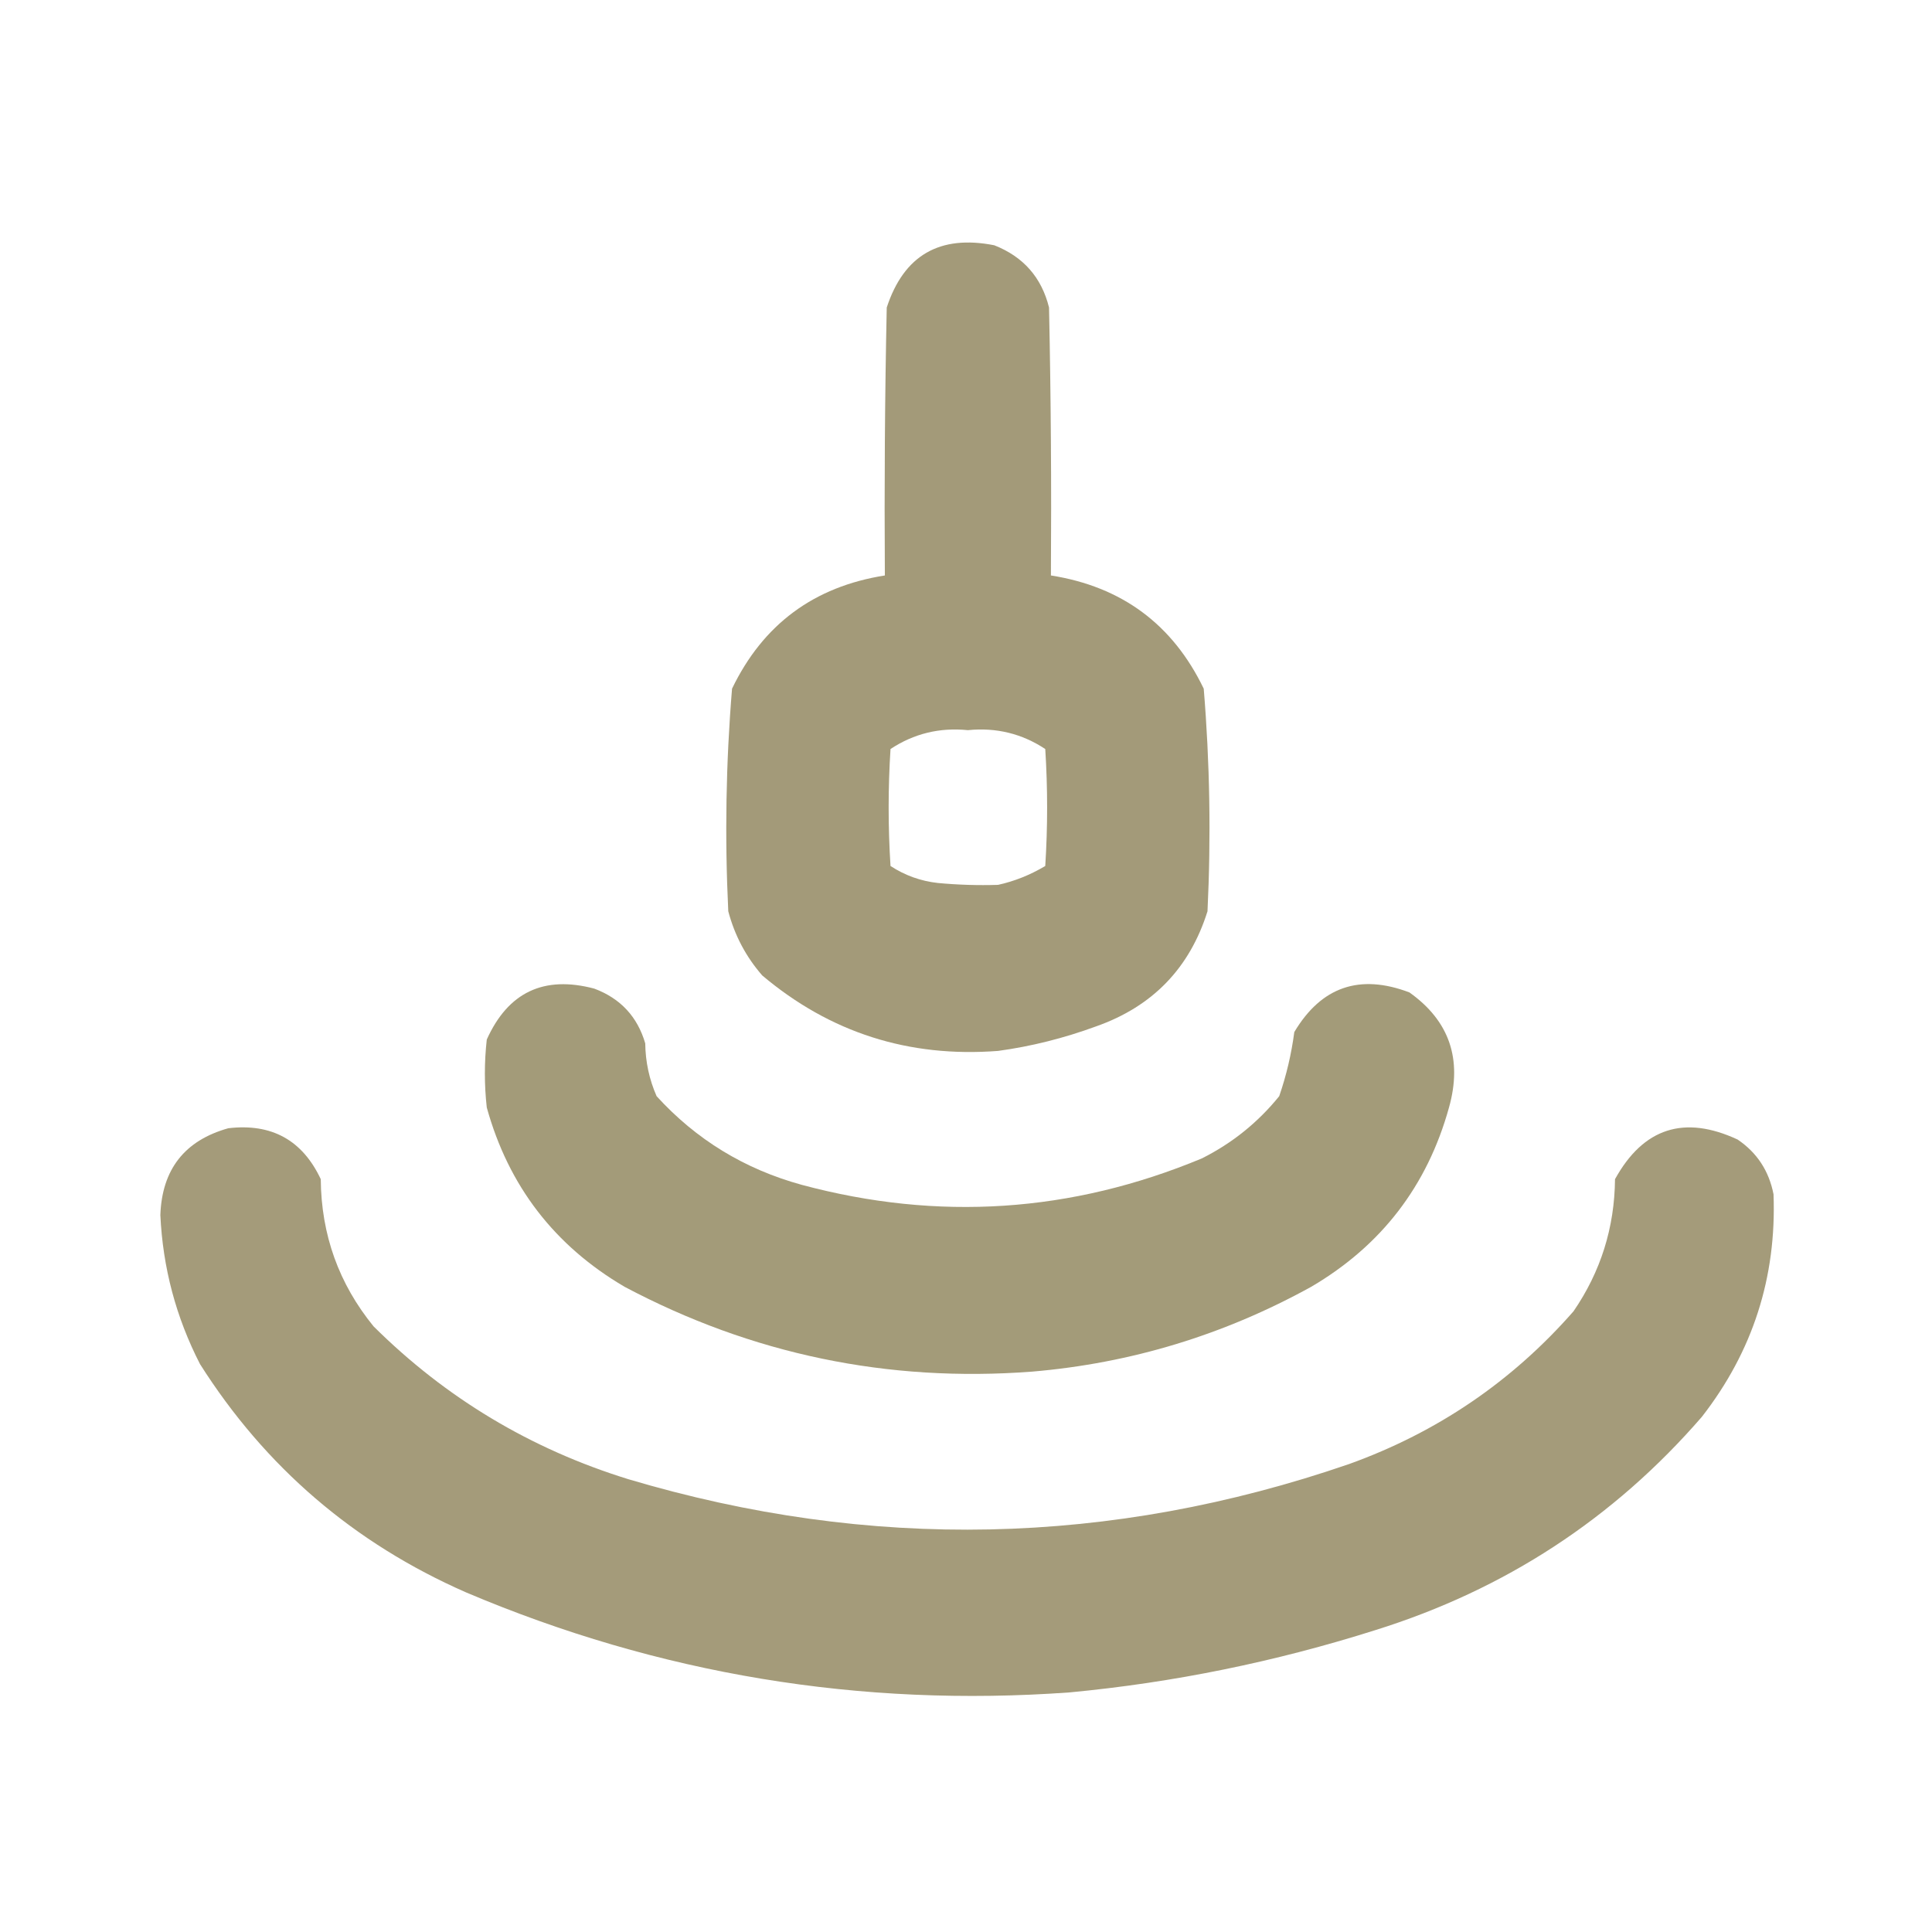
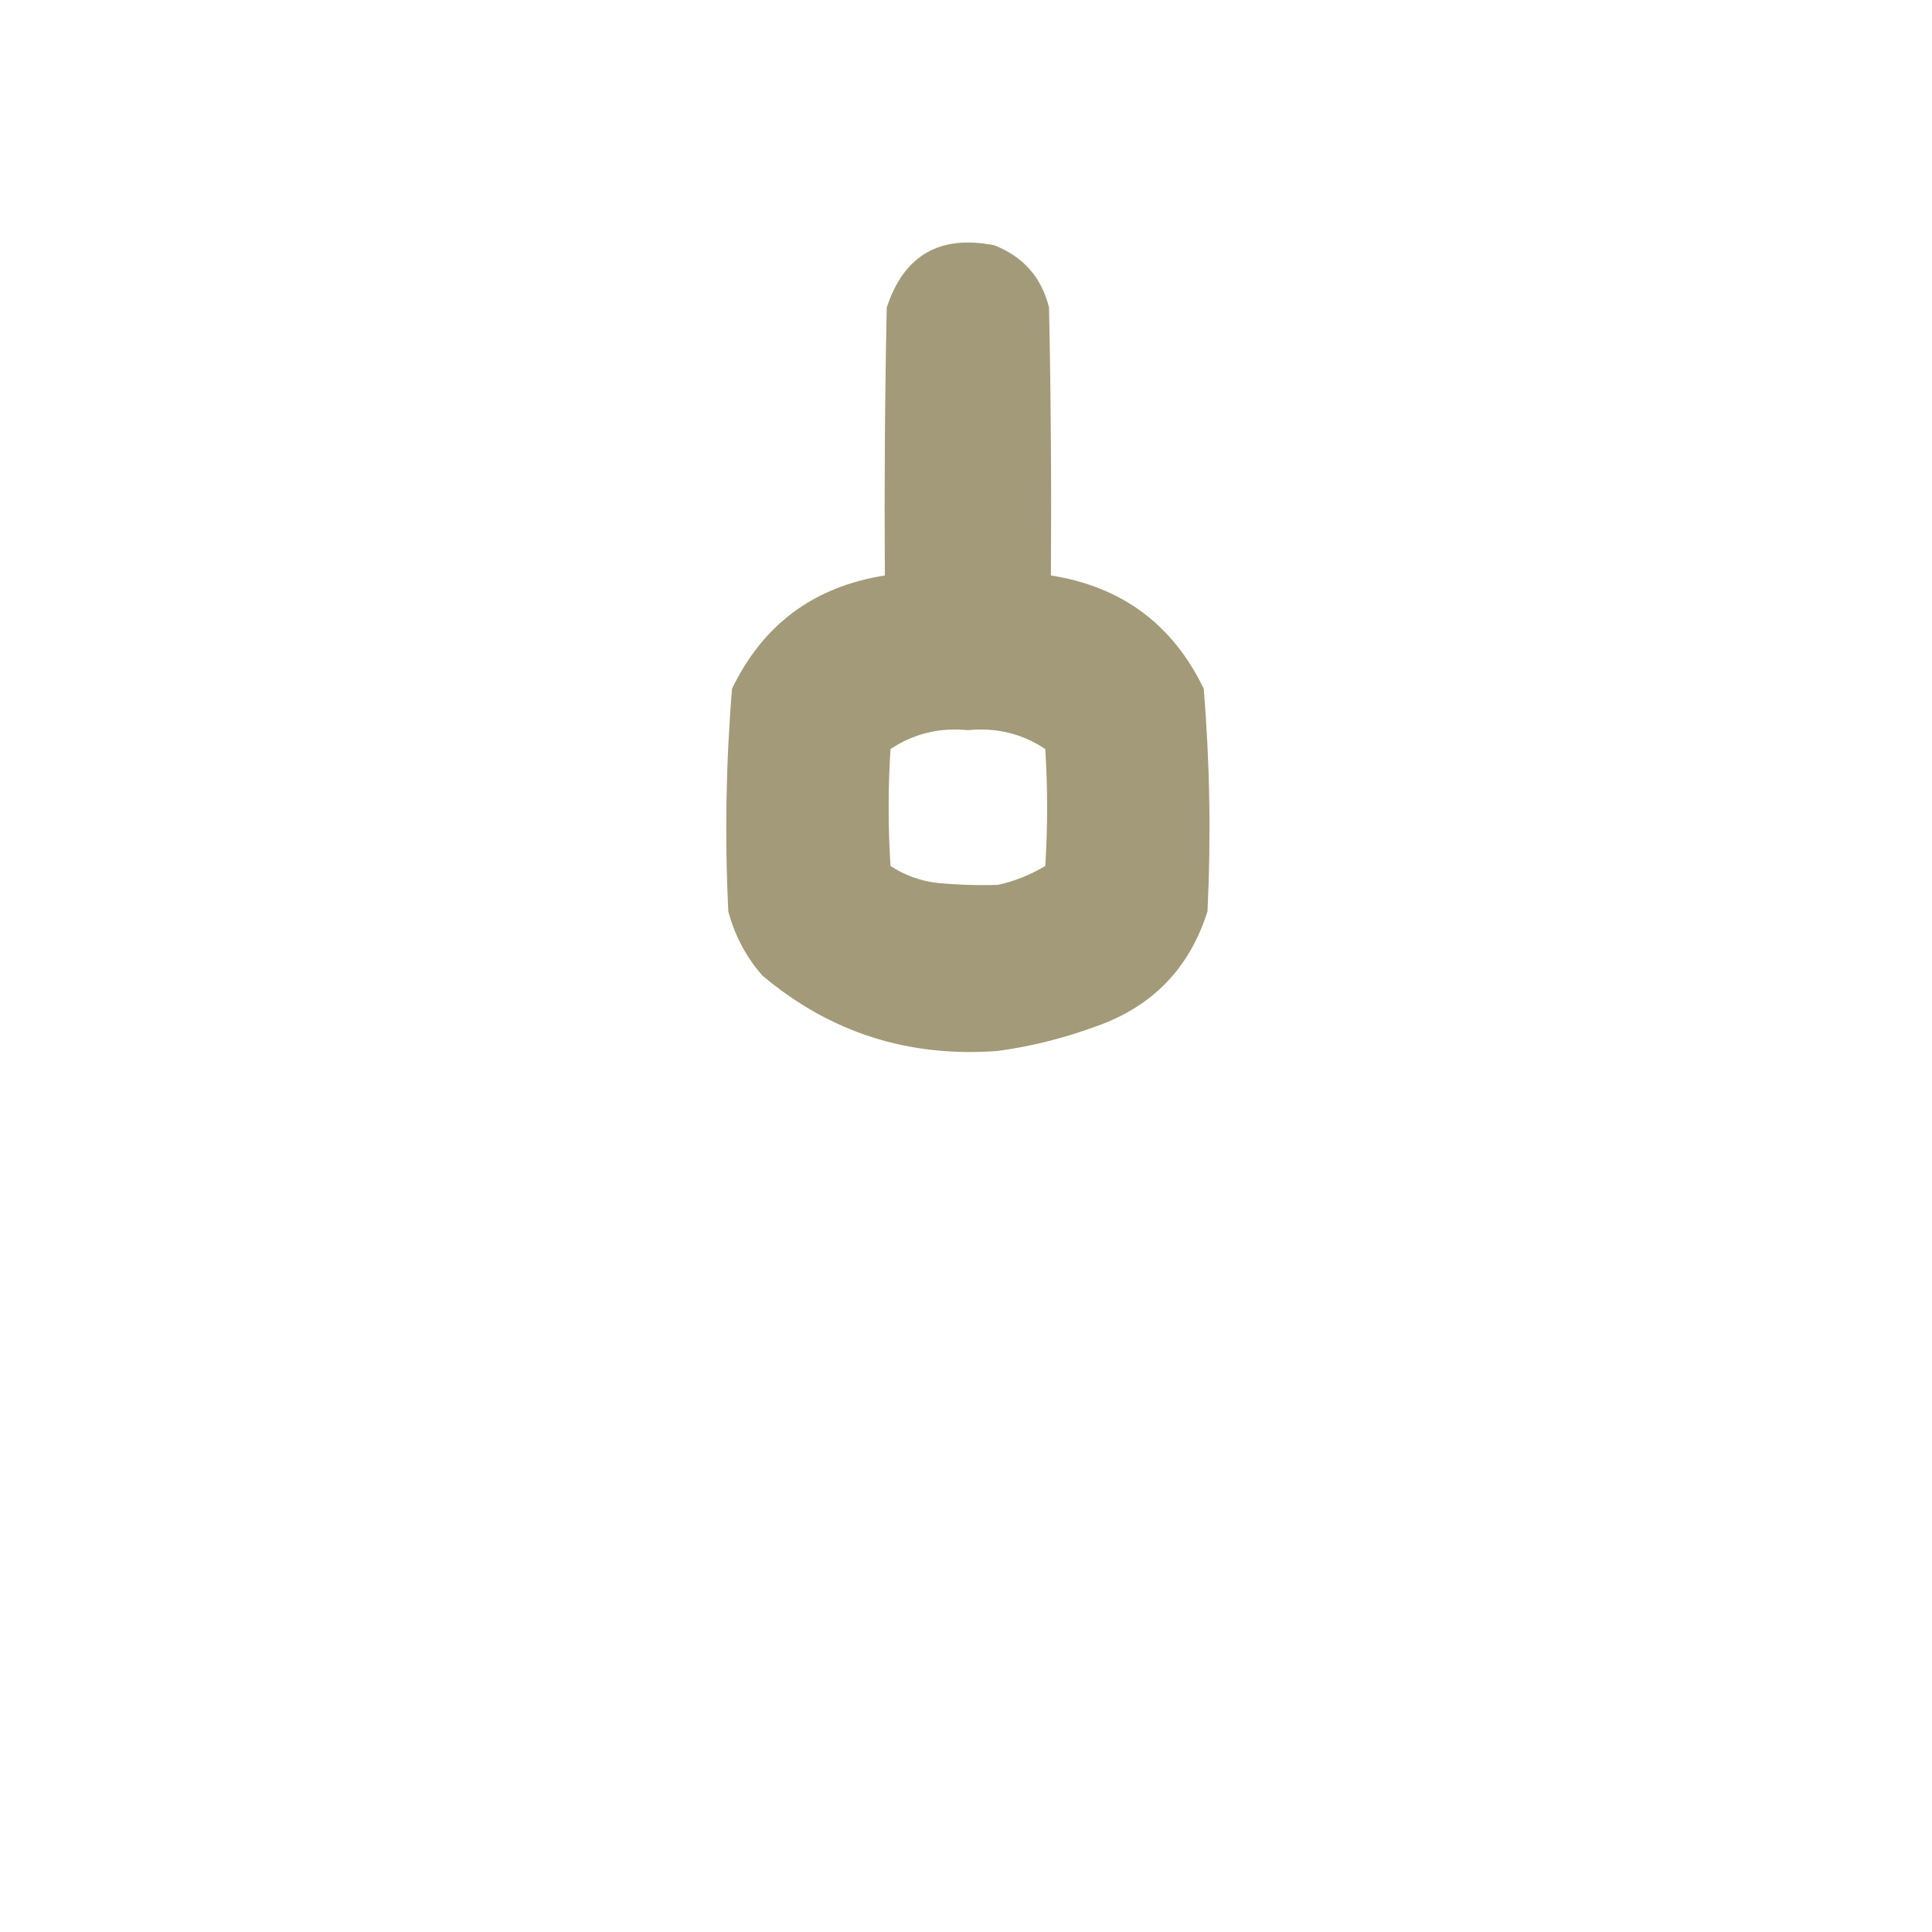
<svg xmlns="http://www.w3.org/2000/svg" width="42" height="42" viewBox="0 0 42 42" fill="none">
-   <path opacity="0.972" fill-rule="evenodd" clip-rule="evenodd" d="M23.256 36.791C18.7 37.121 14.325 36.396 10.131 34.617C7.695 33.548 5.767 31.893 4.348 29.654C3.826 28.637 3.539 27.557 3.486 26.414C3.521 25.422 4.014 24.793 4.963 24.527C5.904 24.416 6.574 24.785 6.973 25.634C6.983 26.841 7.366 27.908 8.121 28.834C9.688 30.39 11.533 31.498 13.658 32.156C18.918 33.722 24.141 33.612 29.326 31.828C31.246 31.137 32.873 30.029 34.207 28.506C34.798 27.645 35.099 26.688 35.109 25.634C35.725 24.52 36.614 24.233 37.775 24.773C38.197 25.059 38.456 25.455 38.555 25.963C38.622 27.768 38.103 29.381 36.996 30.802C35.079 33.014 32.714 34.558 29.9 35.437C27.723 36.127 25.508 36.578 23.256 36.791Z" fill="#A19876" />
-   <path opacity="0.97" fill-rule="evenodd" clip-rule="evenodd" d="M22.436 29.818C19.297 30.056 16.343 29.441 13.576 27.973C12.052 27.078 11.054 25.779 10.582 24.076C10.527 23.584 10.527 23.092 10.582 22.599C11.045 21.57 11.824 21.201 12.92 21.492C13.488 21.705 13.857 22.101 14.027 22.682C14.032 23.083 14.114 23.465 14.274 23.83C15.133 24.773 16.185 25.416 17.432 25.758C20.396 26.553 23.294 26.362 26.127 25.183C26.787 24.852 27.347 24.401 27.809 23.83C27.965 23.378 28.074 22.913 28.137 22.436C28.724 21.451 29.558 21.164 30.639 21.574C31.508 22.191 31.795 23.025 31.5 24.076C31.028 25.779 30.03 27.078 28.506 27.973C26.607 29.021 24.584 29.636 22.436 29.818Z" fill="#A19876" />
  <path opacity="0.976" fill-rule="evenodd" clip-rule="evenodd" d="M21.697 22.846C19.753 22.995 18.044 22.448 16.57 21.205C16.217 20.8 15.971 20.335 15.832 19.81C15.754 18.193 15.781 16.58 15.914 14.971C16.588 13.573 17.695 12.753 19.236 12.51C19.223 10.568 19.236 8.627 19.277 6.685C19.649 5.549 20.428 5.098 21.615 5.332C22.246 5.58 22.643 6.031 22.805 6.685C22.846 8.627 22.859 10.568 22.846 12.51C24.387 12.753 25.494 13.573 26.168 14.971C26.301 16.58 26.328 18.193 26.25 19.81C25.863 21.045 25.057 21.879 23.83 22.312C23.127 22.57 22.416 22.748 21.697 22.846ZM21.697 19.236C21.259 19.25 20.821 19.236 20.385 19.195C20.012 19.153 19.671 19.03 19.359 18.826C19.305 17.978 19.305 17.131 19.359 16.283C19.866 15.948 20.426 15.811 21.041 15.873C21.656 15.811 22.216 15.948 22.723 16.283C22.777 17.131 22.777 17.978 22.723 18.826C22.395 19.021 22.053 19.158 21.697 19.236Z" fill="#A19876" />
</svg>